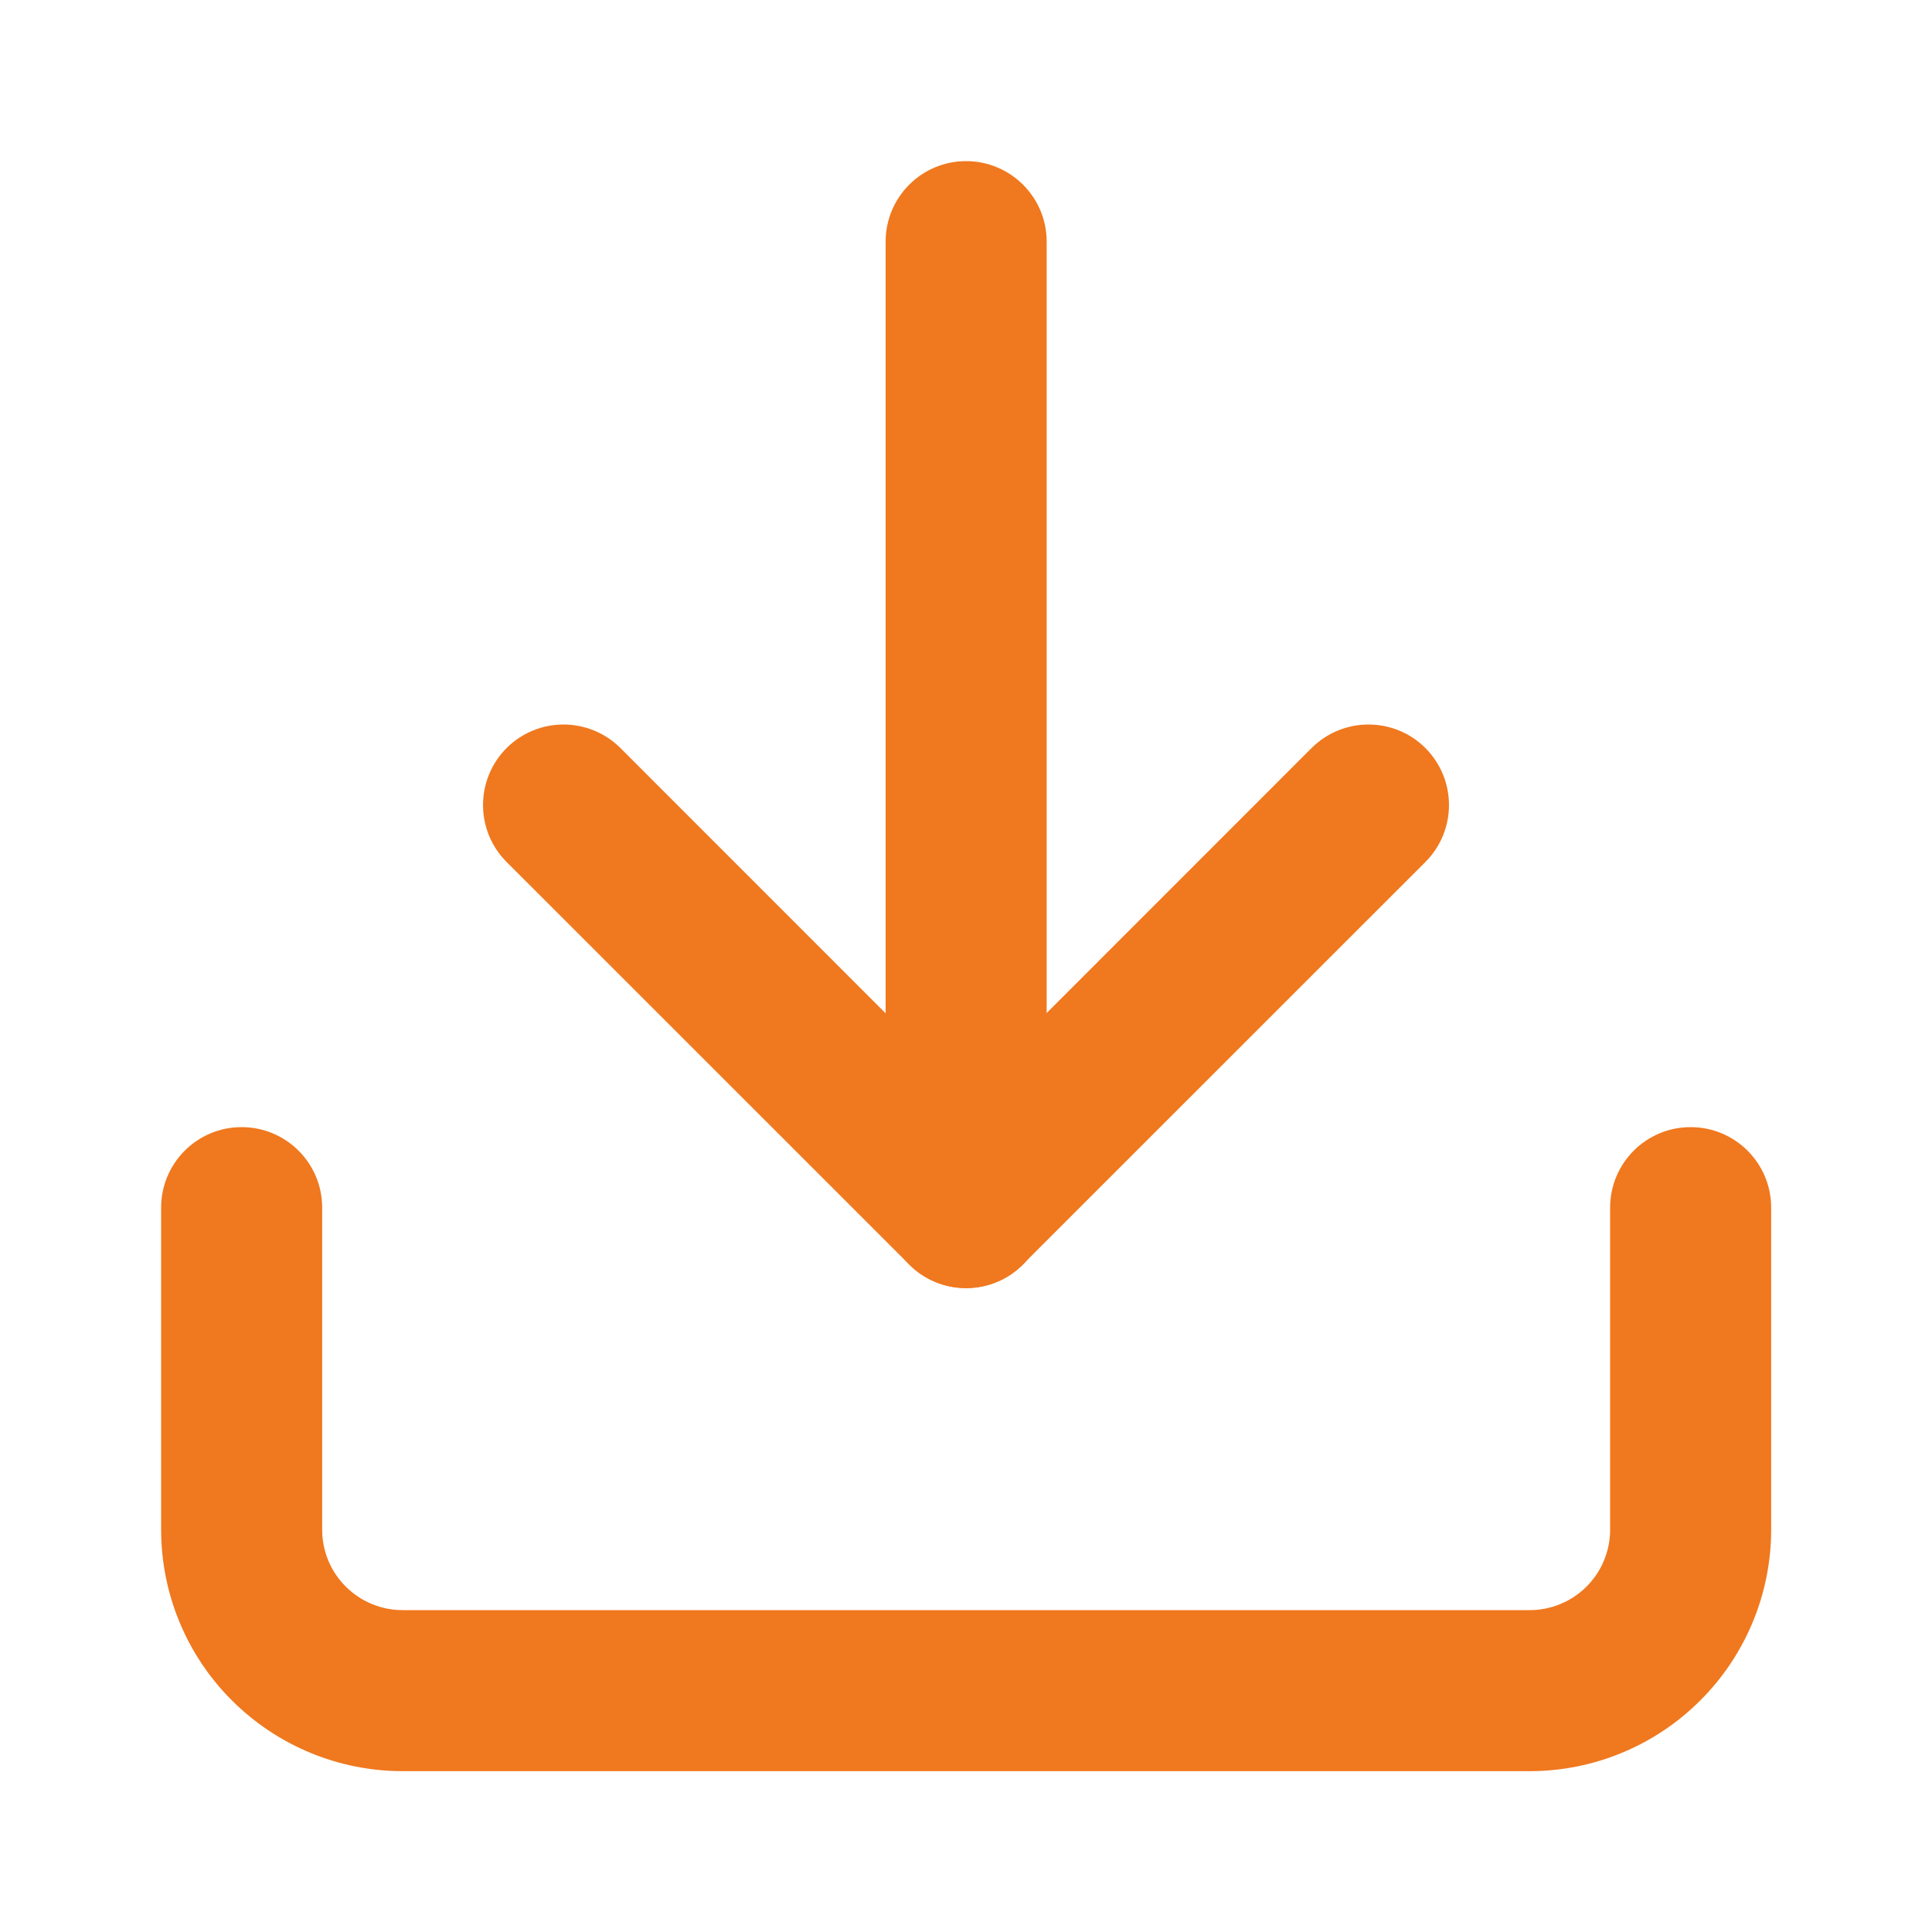
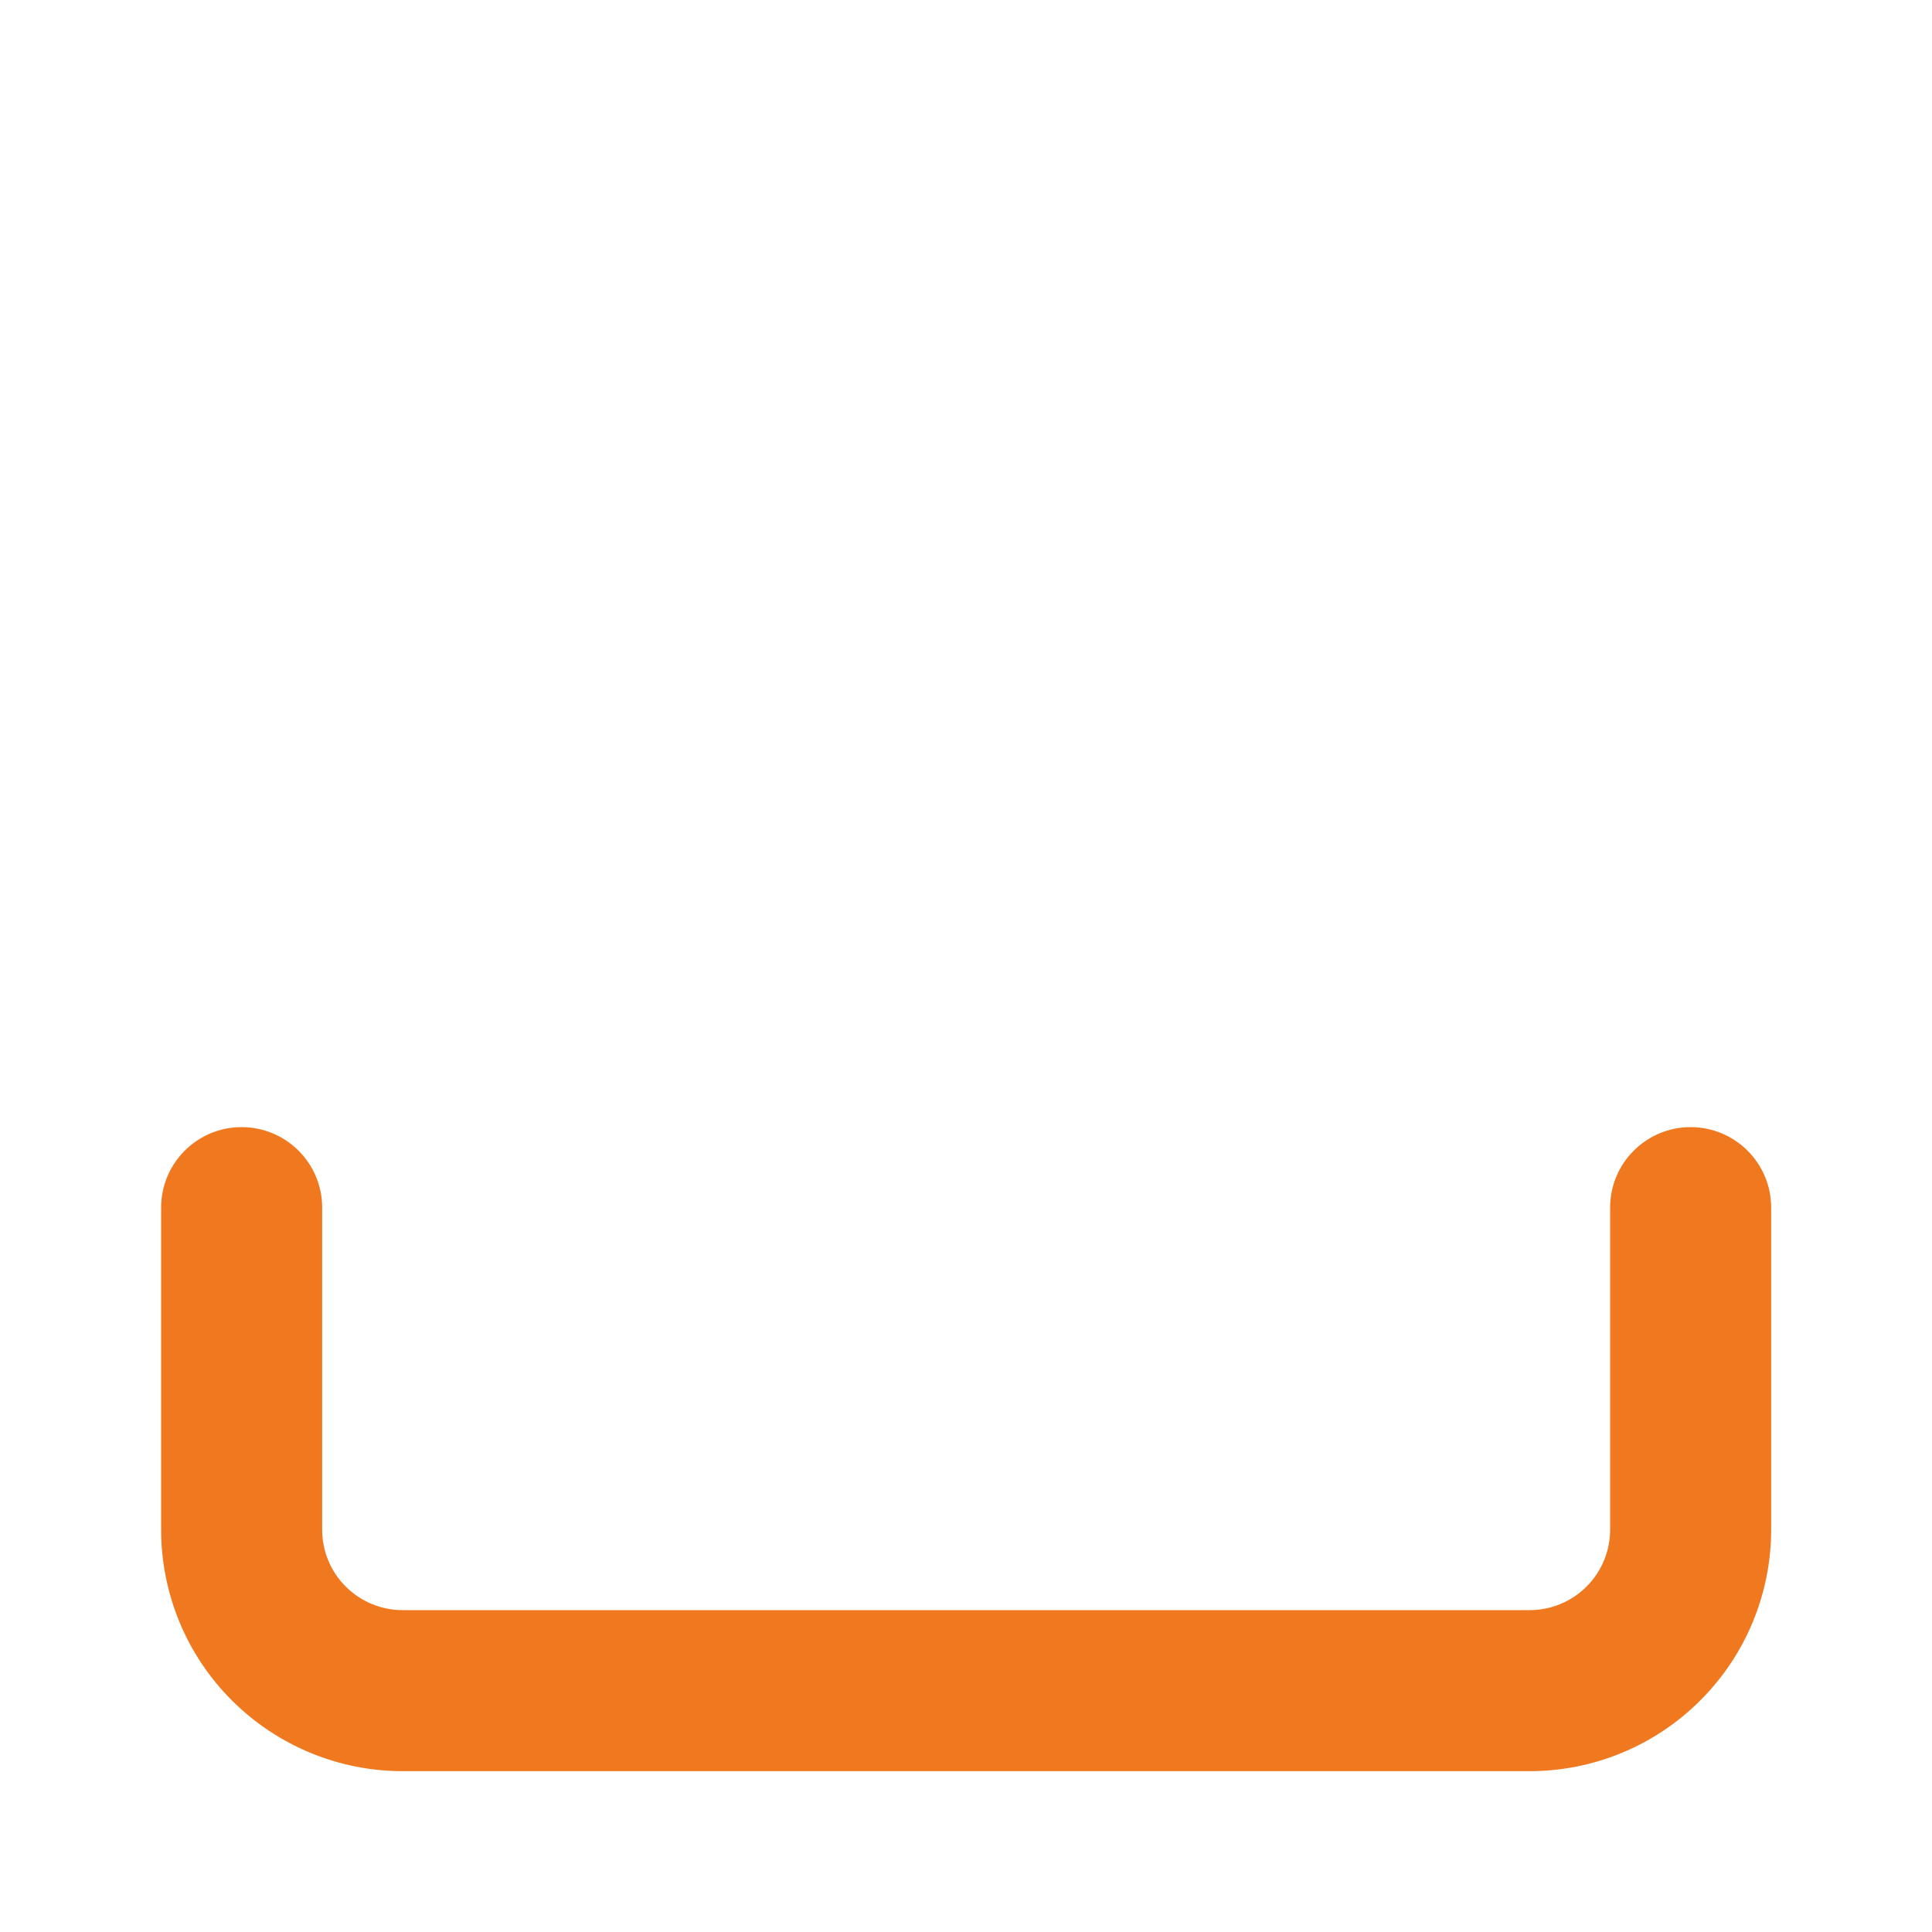
<svg xmlns="http://www.w3.org/2000/svg" width="20" height="20" viewBox="0 0 20 20" fill="none">
  <path fill-rule="evenodd" clip-rule="evenodd" d="M2.501 11.668C2.962 11.668 3.335 12.041 3.335 12.501V15.835C3.335 16.056 3.422 16.268 3.579 16.424C3.735 16.58 3.947 16.668 4.168 16.668H15.835C16.056 16.668 16.268 16.58 16.424 16.424C16.58 16.268 16.668 16.056 16.668 15.835V12.501C16.668 12.041 17.041 11.668 17.501 11.668C17.962 11.668 18.335 12.041 18.335 12.501V15.835C18.335 16.498 18.071 17.134 17.602 17.602C17.134 18.071 16.498 18.335 15.835 18.335H4.168C3.505 18.335 2.869 18.071 2.4 17.602C1.931 17.134 1.668 16.498 1.668 15.835V12.501C1.668 12.041 2.041 11.668 2.501 11.668Z" fill="#F0781E" />
-   <path fill-rule="evenodd" clip-rule="evenodd" d="M5.244 7.744C5.57 7.419 6.097 7.419 6.423 7.744L10 11.322L13.577 7.744C13.903 7.419 14.431 7.419 14.756 7.744C15.081 8.07 15.081 8.597 14.756 8.923L10.589 13.089C10.264 13.415 9.736 13.415 9.411 13.089L5.244 8.923C4.919 8.597 4.919 8.07 5.244 7.744Z" fill="#F0781E" />
-   <path fill-rule="evenodd" clip-rule="evenodd" d="M10.001 1.668C10.461 1.668 10.835 2.041 10.835 2.501V12.501C10.835 12.961 10.461 13.335 10.001 13.335C9.541 13.335 9.168 12.961 9.168 12.501V2.501C9.168 2.041 9.541 1.668 10.001 1.668Z" fill="#F0781E" />
</svg>